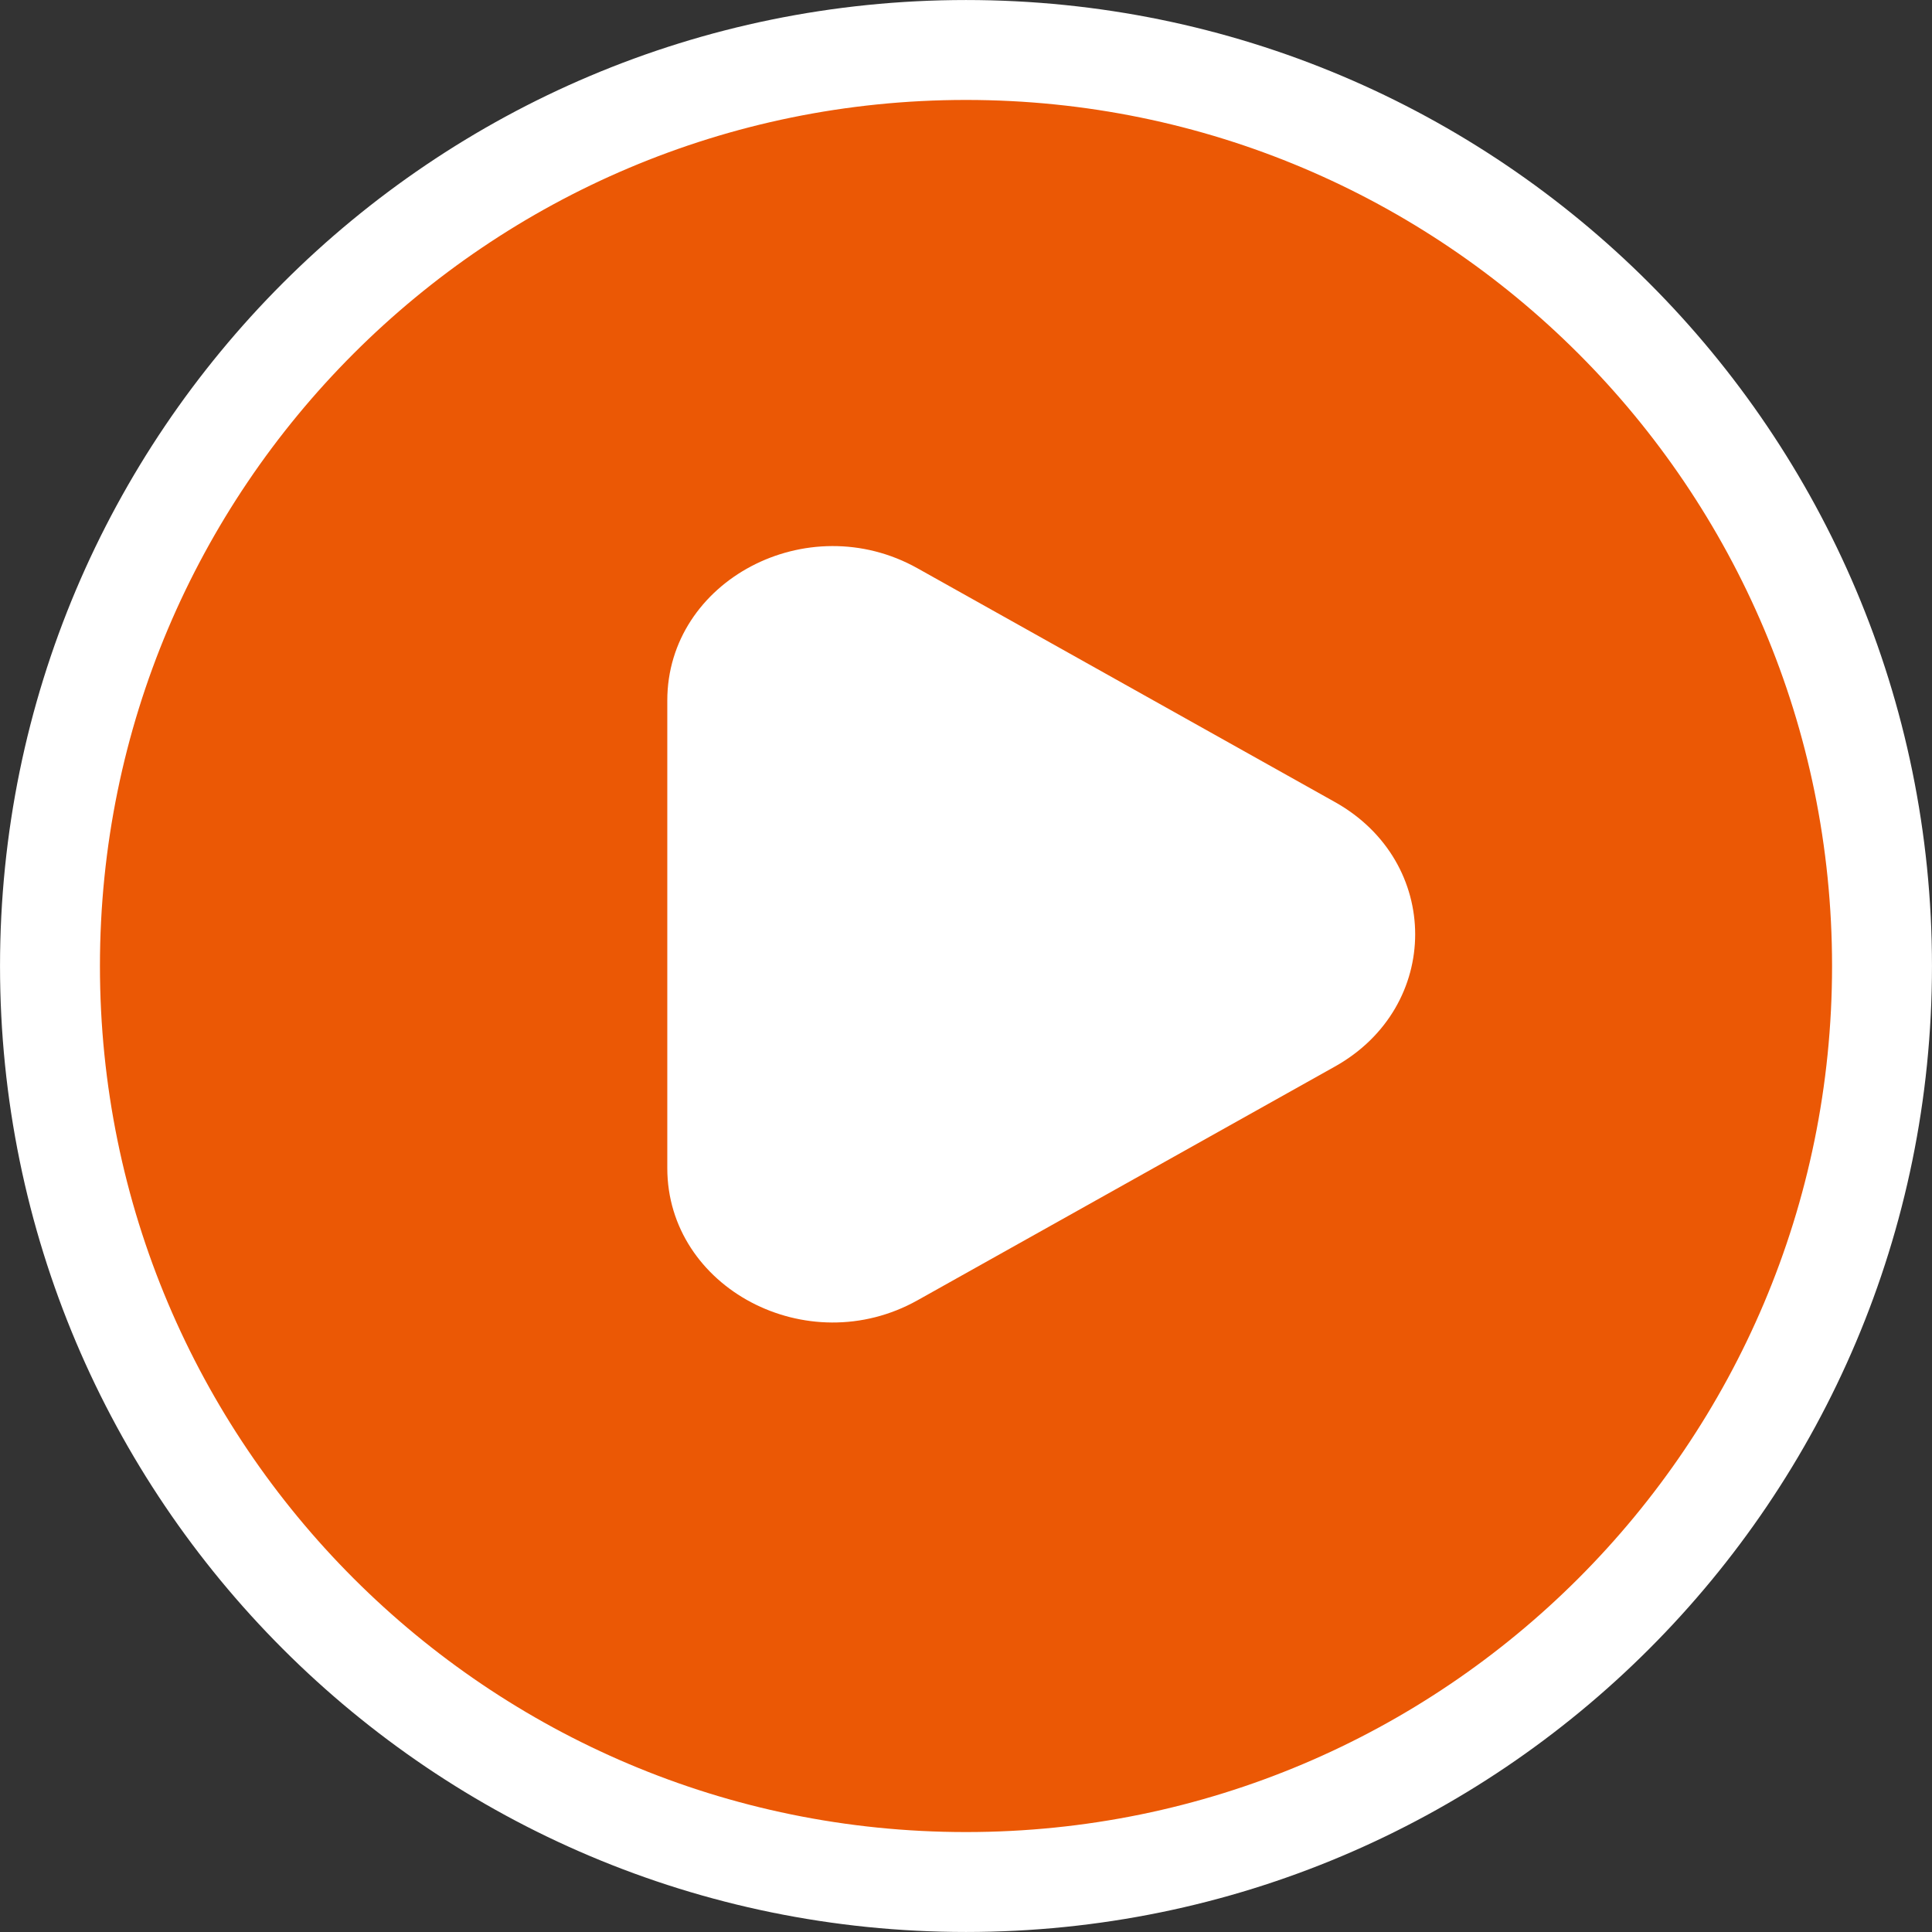
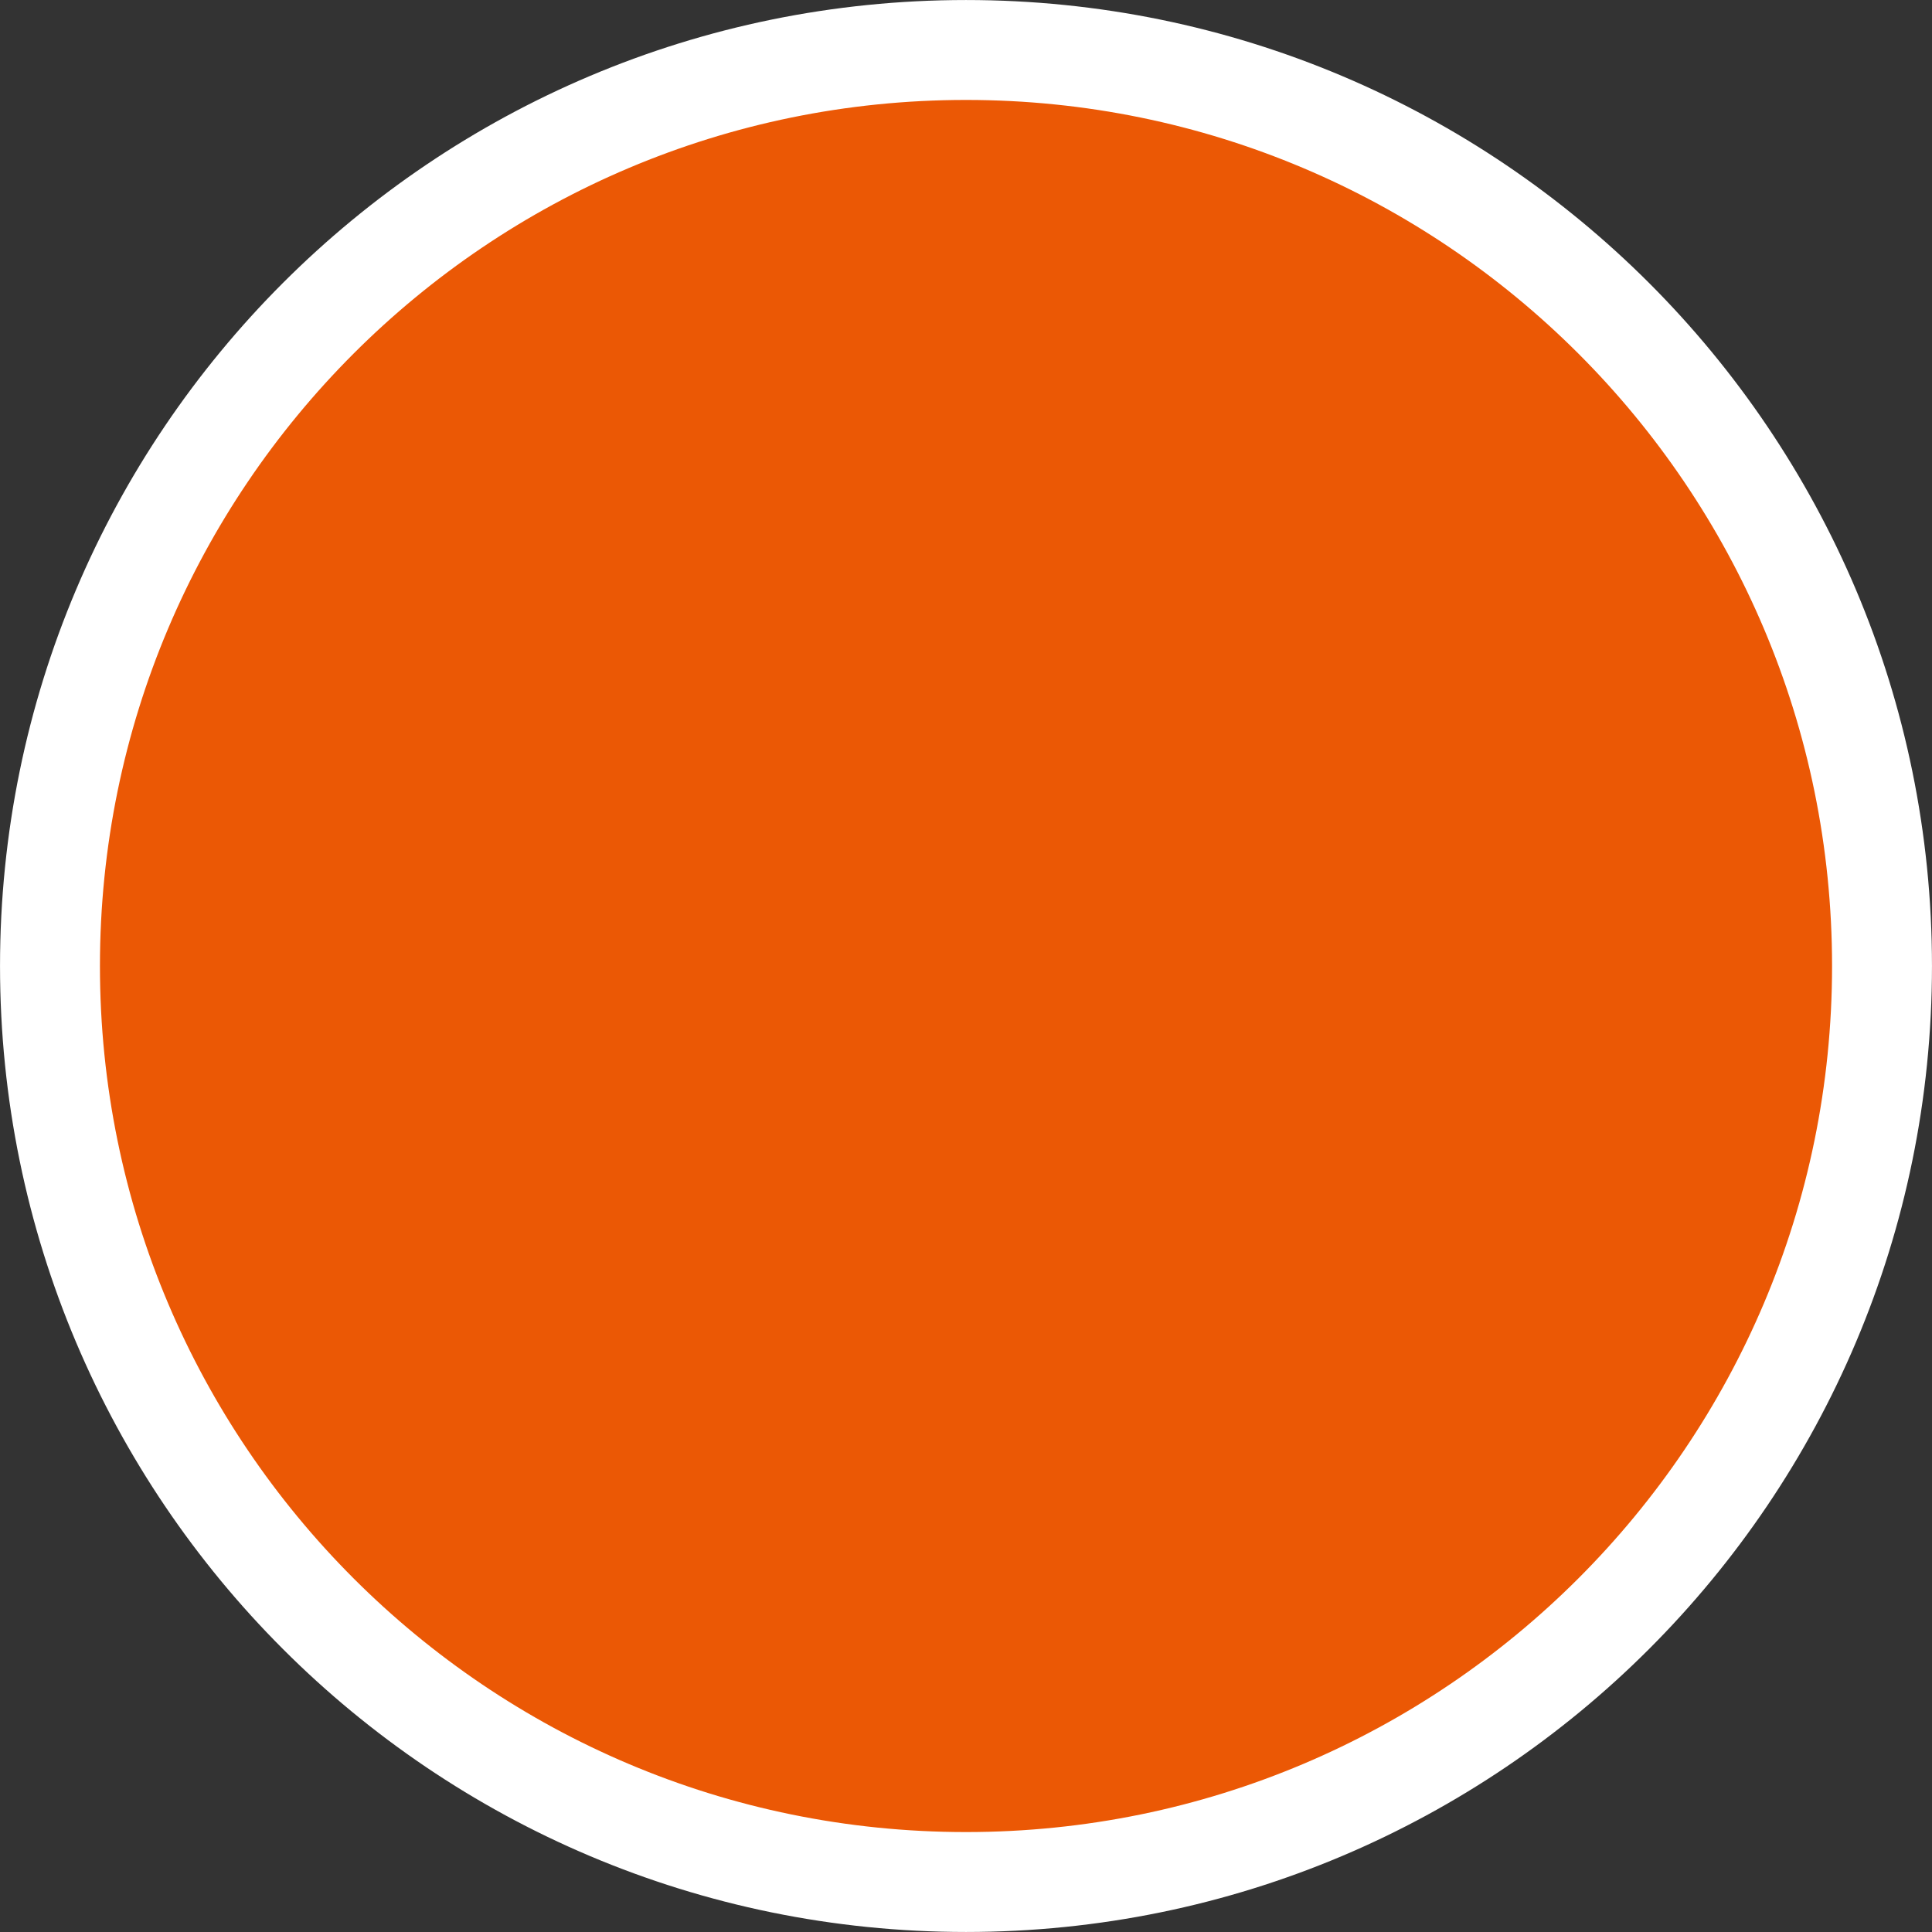
<svg xmlns="http://www.w3.org/2000/svg" width="46" height="46" viewBox="0 0 46 46" fill="none">
  <rect x="0" y="0" width="46" height="46" fill="#333333" stroke="none" />
  <path d="M44.81 23C44.81 35.045 35.045 44.81 23 44.81C10.954 44.81 1.19 35.045 1.19 23C1.19 10.954 10.954 1.19 23 1.19C35.045 1.19 44.81 10.954 44.81 23Z" fill="#FF5C00" fill-opacity="0.9" stroke="white" stroke-width="2.379" />
-   <path d="M21.846 30.959L31.785 25.393C34.331 23.967 34.331 20.523 31.785 19.097L21.846 13.531C19.224 12.062 15.888 13.825 15.888 16.679V27.811C15.888 30.665 19.224 32.428 21.846 30.959Z" fill="white" />
</svg>